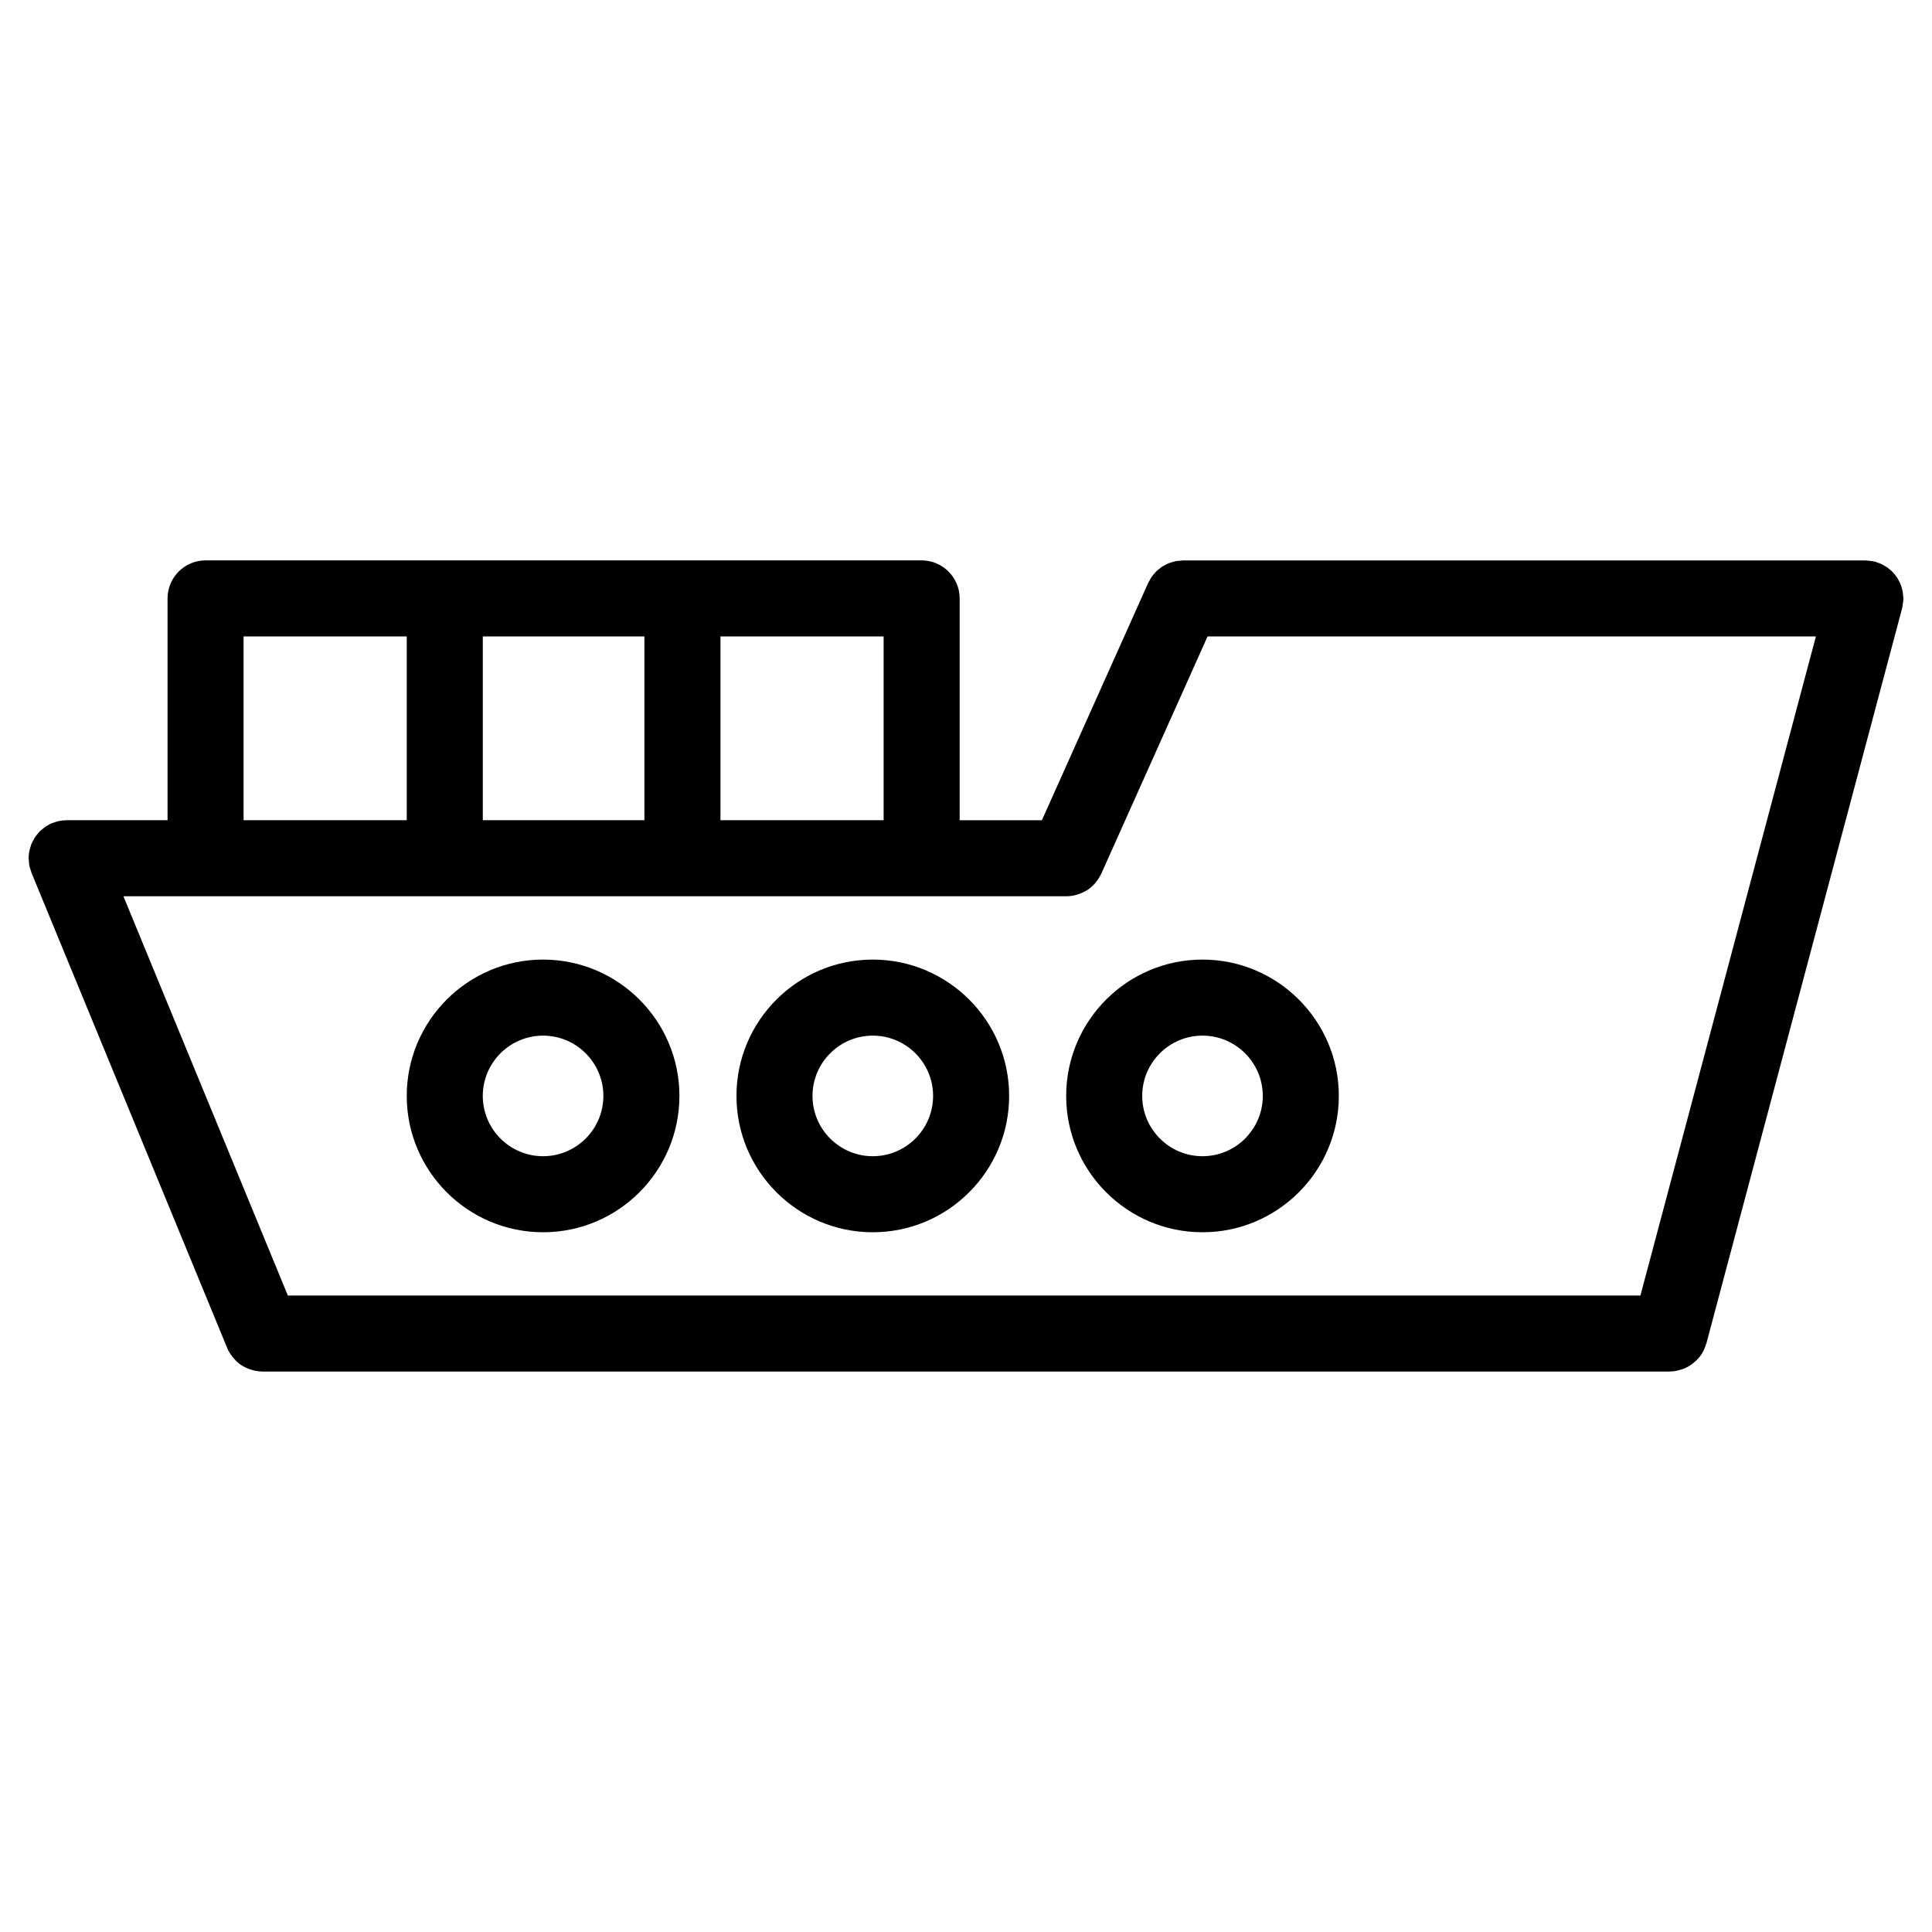
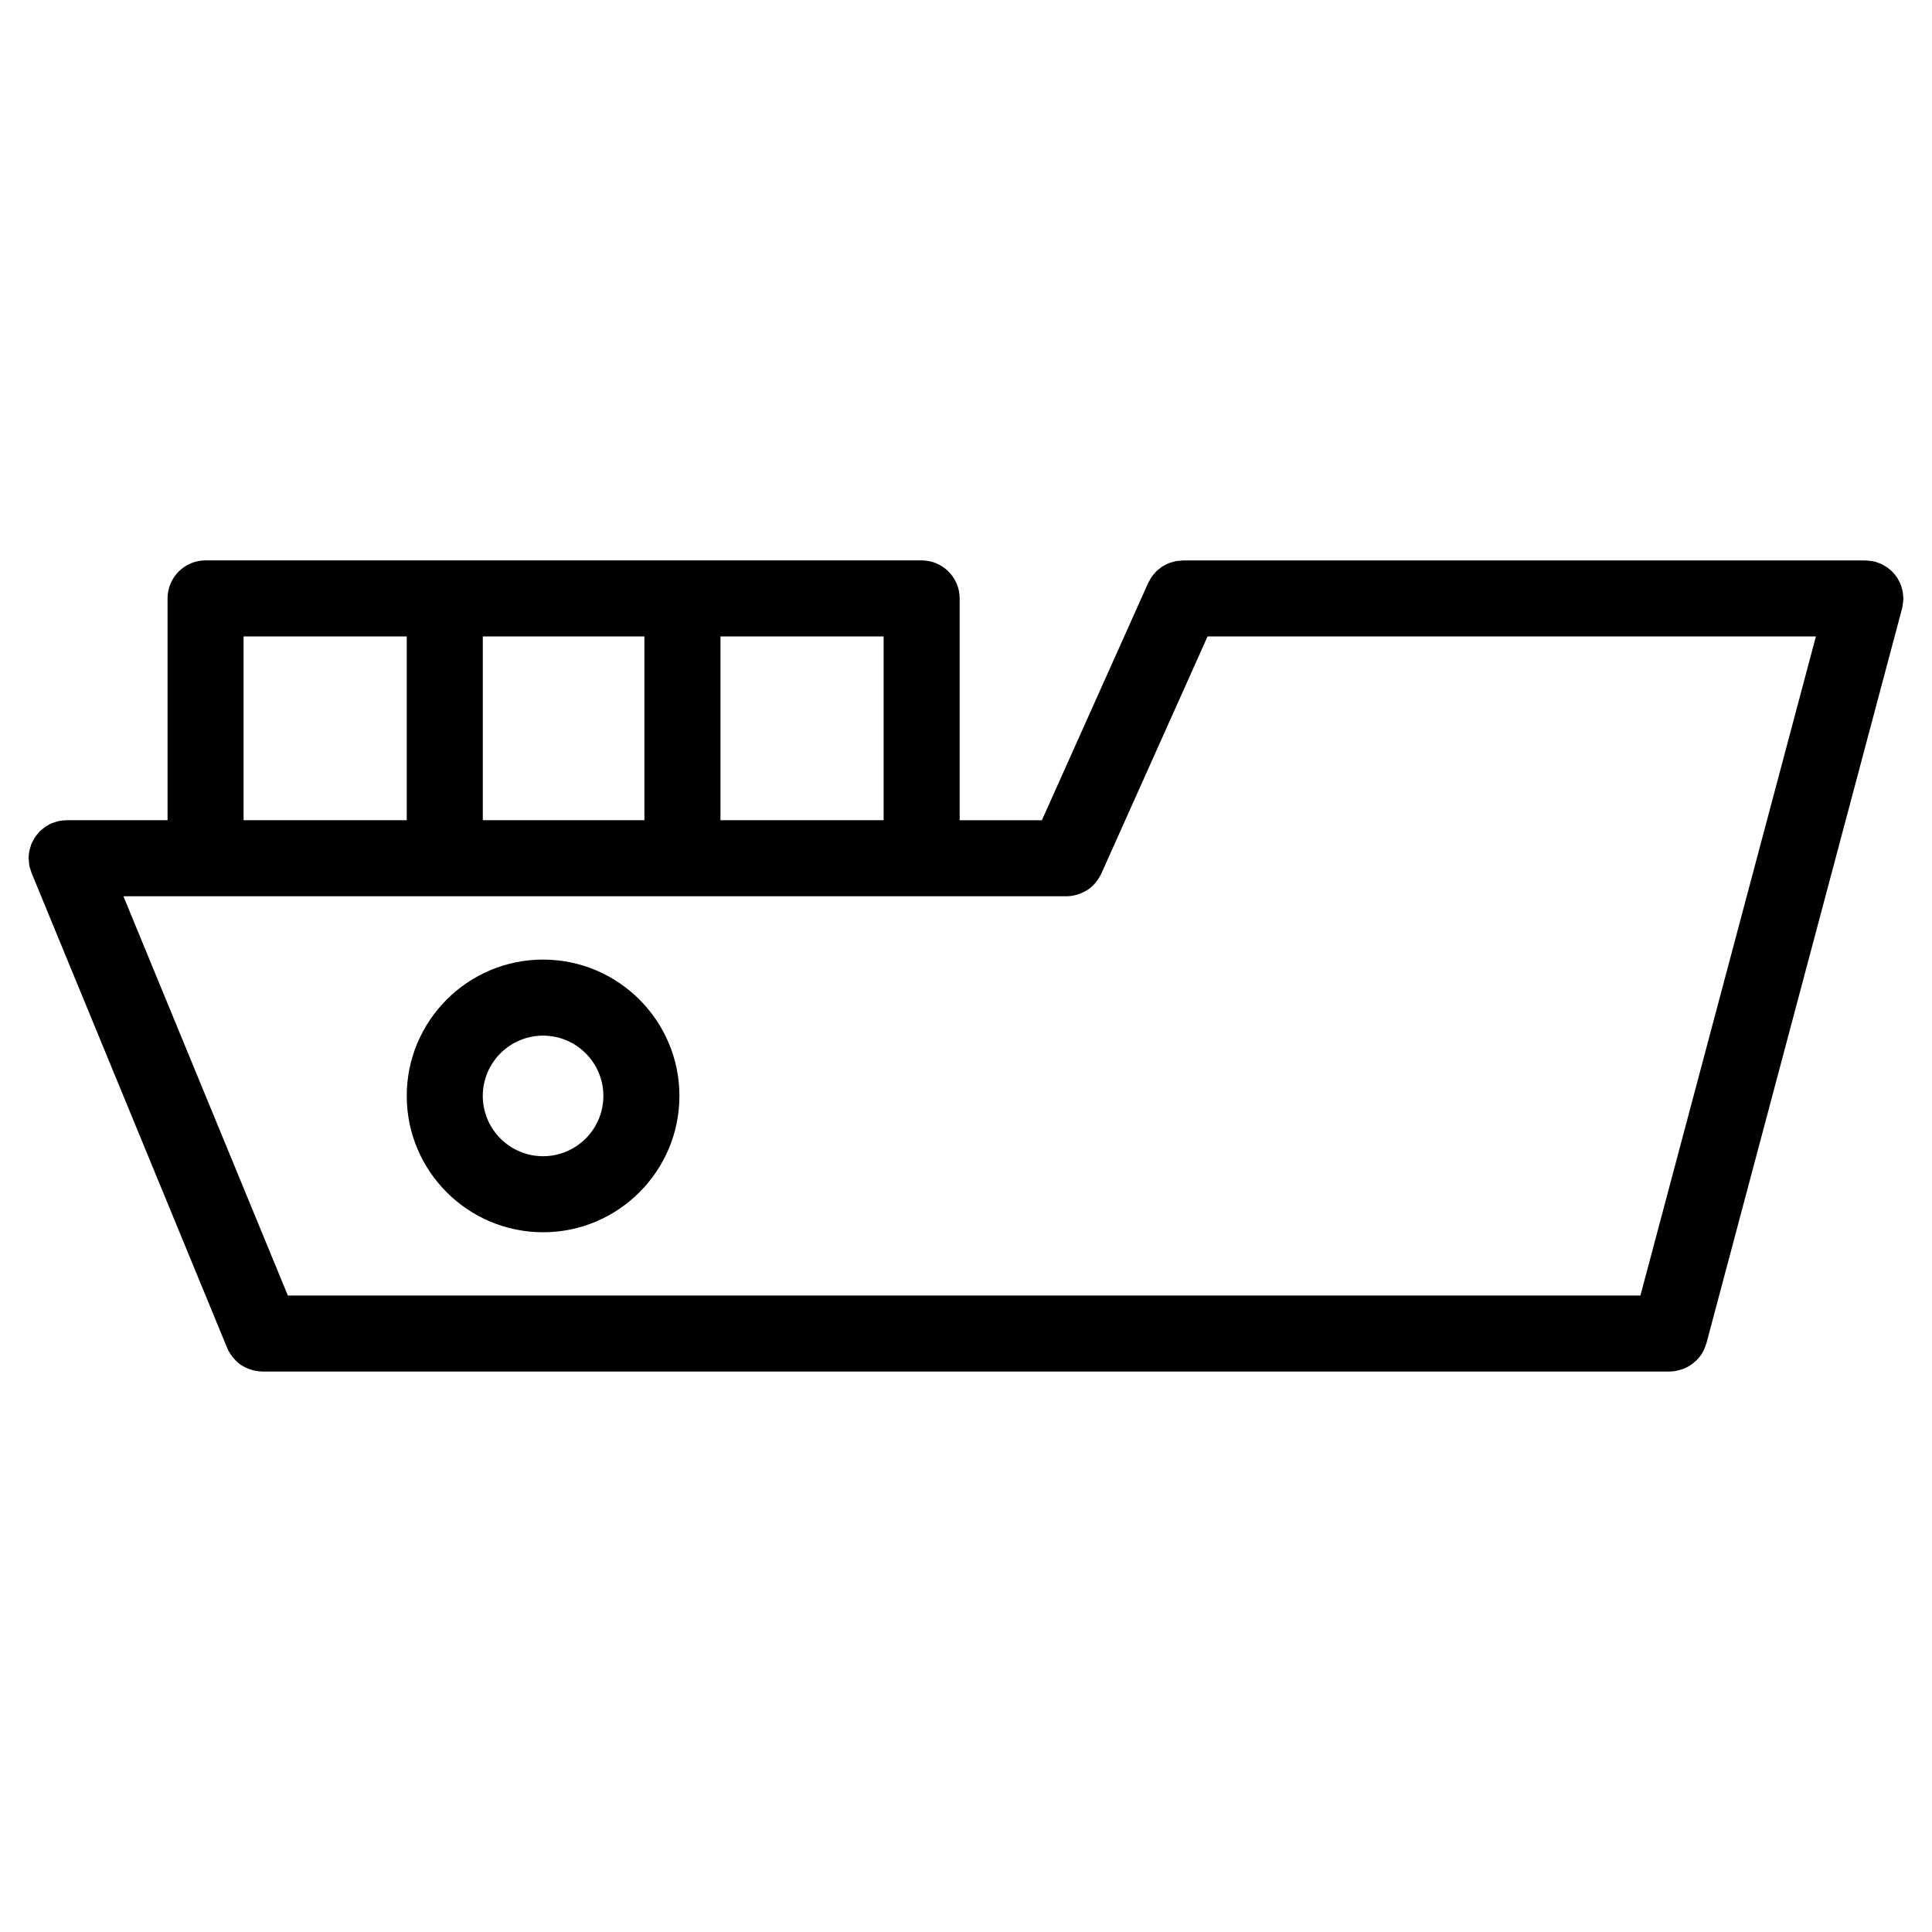
<svg xmlns="http://www.w3.org/2000/svg" fill="#000000" width="800px" height="800px" version="1.1" viewBox="144 144 512 512">
  <g>
    <path d="m648.39 302.86c0.004-0.098 0.031-0.176 0.031-0.273 0-0.215-0.051-0.422-0.066-0.637-0.023-0.367-0.051-0.73-0.105-1.09-0.059-0.316-0.141-0.621-0.227-0.926-0.09-0.316-0.172-0.637-0.293-0.941-0.117-0.312-0.266-0.609-0.414-0.902-0.141-0.281-0.289-0.562-0.453-0.832-0.172-0.277-0.363-0.527-0.559-0.785-0.203-0.258-0.398-0.516-0.625-0.75-0.211-0.23-0.441-0.438-0.68-0.645-0.25-0.223-0.5-0.438-0.77-0.637-0.266-0.191-0.543-0.352-0.832-0.523-0.273-0.16-0.539-0.316-0.836-0.453-0.328-0.152-0.68-0.273-1.027-0.387-0.203-0.066-0.383-0.168-0.594-0.223-0.09-0.023-0.176-0.02-0.266-0.039-0.336-0.082-0.695-0.121-1.043-0.172-0.336-0.039-0.68-0.09-1.012-0.102-0.098 0-0.176-0.023-0.273-0.023l-180.87 0.004c-0.25 0-0.488 0.055-0.734 0.074-0.379 0.031-0.754 0.047-1.133 0.109-0.336 0.066-0.656 0.176-0.984 0.273-0.297 0.09-0.594 0.16-0.883 0.277-0.316 0.125-0.613 0.297-0.922 0.453-0.277 0.145-0.555 0.277-0.816 0.441-0.273 0.176-0.516 0.383-0.762 0.578-0.262 0.207-0.523 0.402-0.766 0.637-0.238 0.227-0.434 0.484-0.645 0.73-0.207 0.246-0.43 0.48-0.613 0.75-0.238 0.332-0.422 0.707-0.613 1.066-0.105 0.195-0.238 0.363-0.324 0.562l-0.086 0.188c0 0.004-0.004 0.012-0.004 0.016l-28.082 62.695h-21.793v-58.785c0-5.562-4.516-10.078-10.078-10.078h-189.76c-5.562 0-10.078 4.516-10.078 10.078v58.781l-26.586-0.004h-0.141-0.016c-0.031 0-0.059 0.012-0.09 0.012-0.625 0.004-1.258 0.059-1.883 0.191-0.441 0.086-0.859 0.234-1.277 0.383-0.195 0.066-0.395 0.098-0.586 0.176-0.012 0-0.016 0.012-0.023 0.012-0.598 0.25-1.164 0.555-1.699 0.91-0.211 0.137-0.387 0.309-0.586 0.457-0.336 0.262-0.684 0.516-0.988 0.82-0.25 0.25-0.457 0.543-0.68 0.828-0.188 0.227-0.395 0.438-0.555 0.68-0.16 0.242-0.273 0.508-0.414 0.762-0.176 0.316-0.371 0.625-0.516 0.957-0.137 0.328-0.211 0.676-0.316 1.02-0.102 0.328-0.211 0.648-0.277 0.992-0.117 0.605-0.188 1.219-0.188 1.84v0.035c0 0.203 0.051 0.395 0.059 0.59 0.023 0.453 0.047 0.906 0.137 1.359 0.098 0.488 0.258 0.953 0.422 1.414 0.055 0.156 0.074 0.316 0.141 0.473l0.02 0.055c0.004 0.016 0.016 0.035 0.02 0.055l51.828 125.85c0 0.004 0.004 0.012 0.012 0.02 0.348 0.84 0.836 1.602 1.391 2.312 0.137 0.172 0.273 0.336 0.418 0.504 0.574 0.645 1.199 1.234 1.918 1.715 0.07 0.047 0.145 0.074 0.215 0.117 0.664 0.418 1.387 0.742 2.141 0.996 0.211 0.074 0.418 0.141 0.637 0.195 0.801 0.215 1.633 0.363 2.5 0.367 0.031 0 0.059 0.016 0.098 0.016 0.016 0 0.035-0.004 0.051-0.004h372.85c0.016 0 0.023 0.004 0.039 0.004 0.031 0 0.055-0.016 0.086-0.016 0.984-0.012 1.918-0.195 2.816-0.469 0.188-0.055 0.367-0.105 0.551-0.168 0.891-0.328 1.719-0.762 2.465-1.316 0.141-0.102 0.262-0.215 0.395-0.324 0.746-0.605 1.426-1.285 1.977-2.074 0.02-0.023 0.039-0.047 0.059-0.074 0.57-0.836 0.969-1.785 1.27-2.777 0.031-0.102 0.102-0.176 0.121-0.277l51.867-194.8c0.023-0.09 0.02-0.176 0.047-0.266 0.082-0.336 0.117-0.68 0.16-1.027 0.051-0.352 0.102-0.688 0.105-1.031zm-69.66 184.46h-358.45l-43.574-105.8h249.91 0.023c0.016 0 0.031-0.004 0.047-0.004 0.871 0 1.699-0.145 2.5-0.359 0.211-0.055 0.406-0.121 0.613-0.191 0.695-0.23 1.359-0.523 1.98-0.891 0.117-0.07 0.246-0.121 0.359-0.195 0.707-0.457 1.336-1.02 1.906-1.633 0.141-0.156 0.266-0.316 0.398-0.488 0.504-0.621 0.941-1.285 1.285-2.012 0.035-0.066 0.09-0.117 0.117-0.188l0.086-0.188c0-0.004 0.004-0.012 0.004-0.016l28.082-62.695h161.22zm-200.56-125.96h-43.242v-48.703h43.242zm-63.398-48.703v48.703h-42.824v-48.703zm-106.22 0h43.242v48.703h-43.242z" />
-     <path d="m287.92 398.3c-19.922 0-36.129 16.207-36.129 36.129s16.207 36.133 36.129 36.133c19.926 0 36.133-16.211 36.133-36.133s-16.207-36.129-36.133-36.129zm0 52.109c-8.812 0-15.977-7.168-15.977-15.98 0-8.805 7.168-15.977 15.977-15.977 8.812 0 15.98 7.168 15.98 15.977 0 8.809-7.168 15.98-15.98 15.98z" />
-     <path d="m375.3 398.3c-19.922 0-36.129 16.207-36.129 36.129s16.207 36.133 36.129 36.133c19.926 0 36.133-16.211 36.133-36.133s-16.207-36.129-36.133-36.129zm0 52.109c-8.812 0-15.977-7.168-15.977-15.98 0-8.805 7.164-15.977 15.977-15.977s15.98 7.168 15.98 15.977c0 8.809-7.168 15.98-15.98 15.98z" />
-     <path d="m462.67 398.3c-19.914 0-36.125 16.207-36.125 36.129s16.207 36.133 36.125 36.133c19.922 0 36.133-16.211 36.133-36.133s-16.207-36.129-36.133-36.129zm0 52.109c-8.805 0-15.973-7.168-15.973-15.98 0-8.805 7.164-15.977 15.973-15.977 8.812 0 15.98 7.168 15.98 15.977 0 8.809-7.168 15.98-15.98 15.98z" />
+     <path d="m287.92 398.3c-19.922 0-36.129 16.207-36.129 36.129s16.207 36.133 36.129 36.133c19.926 0 36.133-16.211 36.133-36.133s-16.207-36.129-36.133-36.129zm0 52.109c-8.812 0-15.977-7.168-15.977-15.98 0-8.805 7.168-15.977 15.977-15.977 8.812 0 15.98 7.168 15.98 15.977 0 8.809-7.168 15.98-15.98 15.98" />
  </g>
</svg>